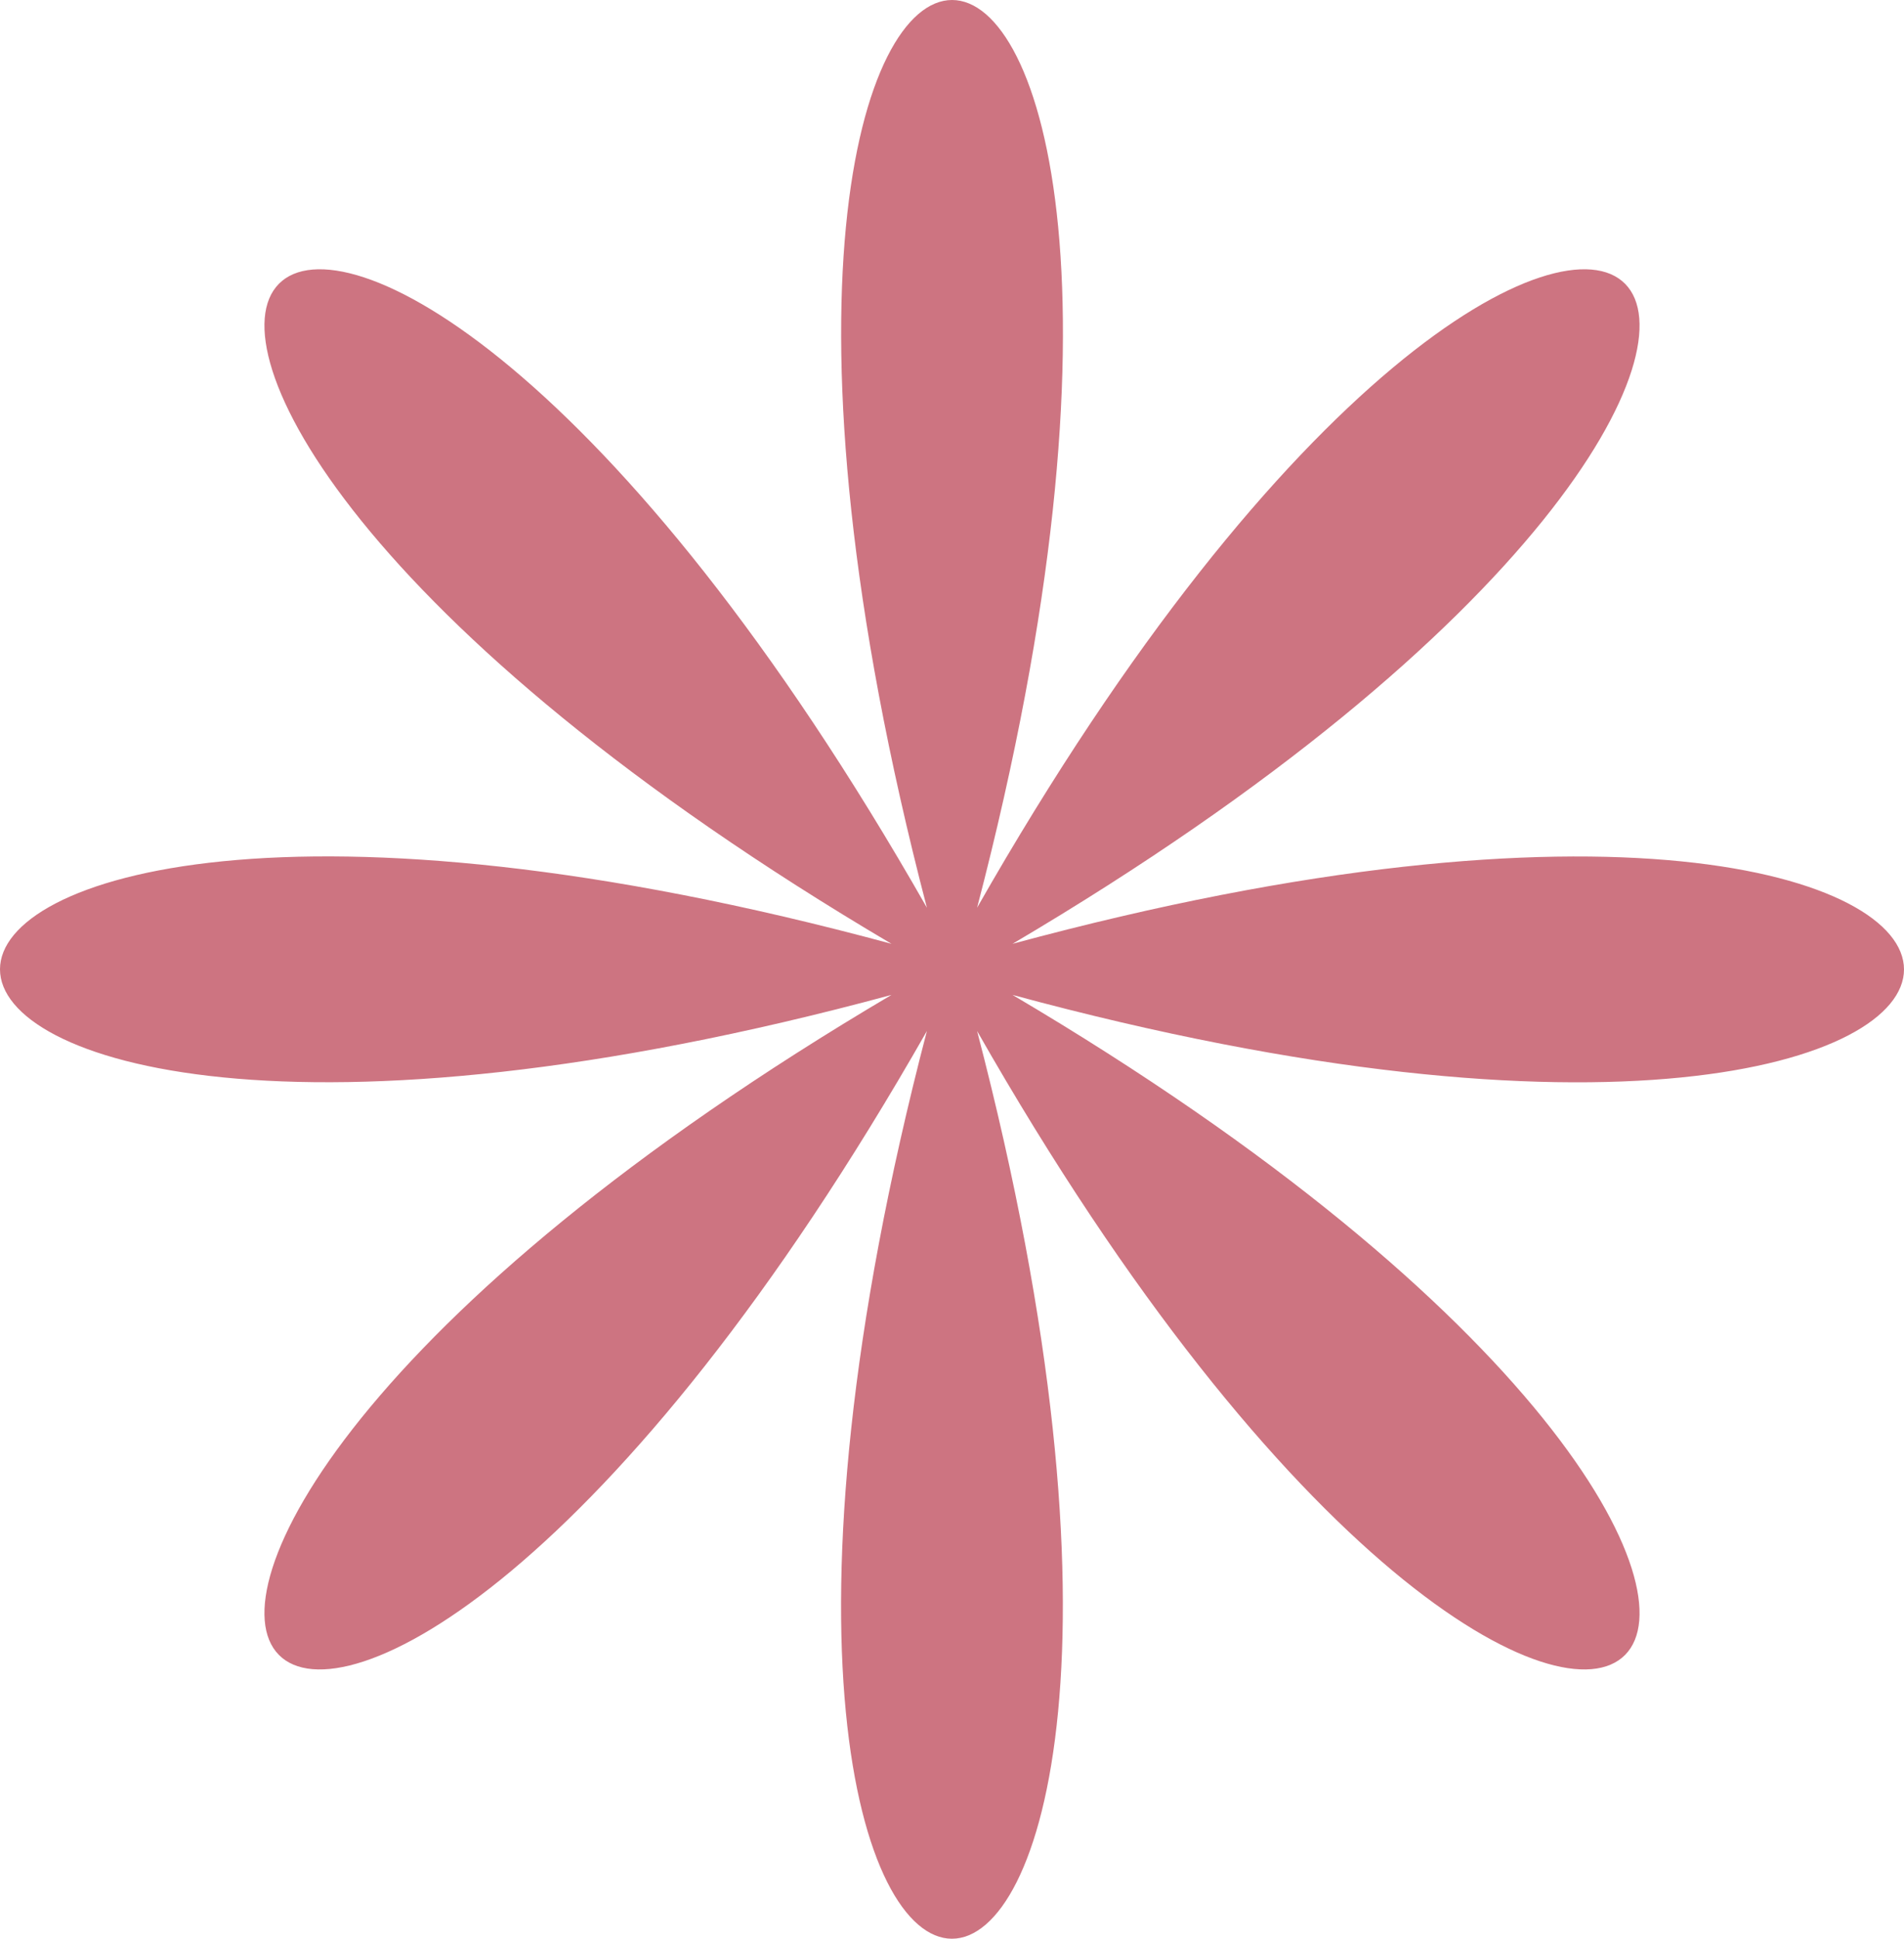
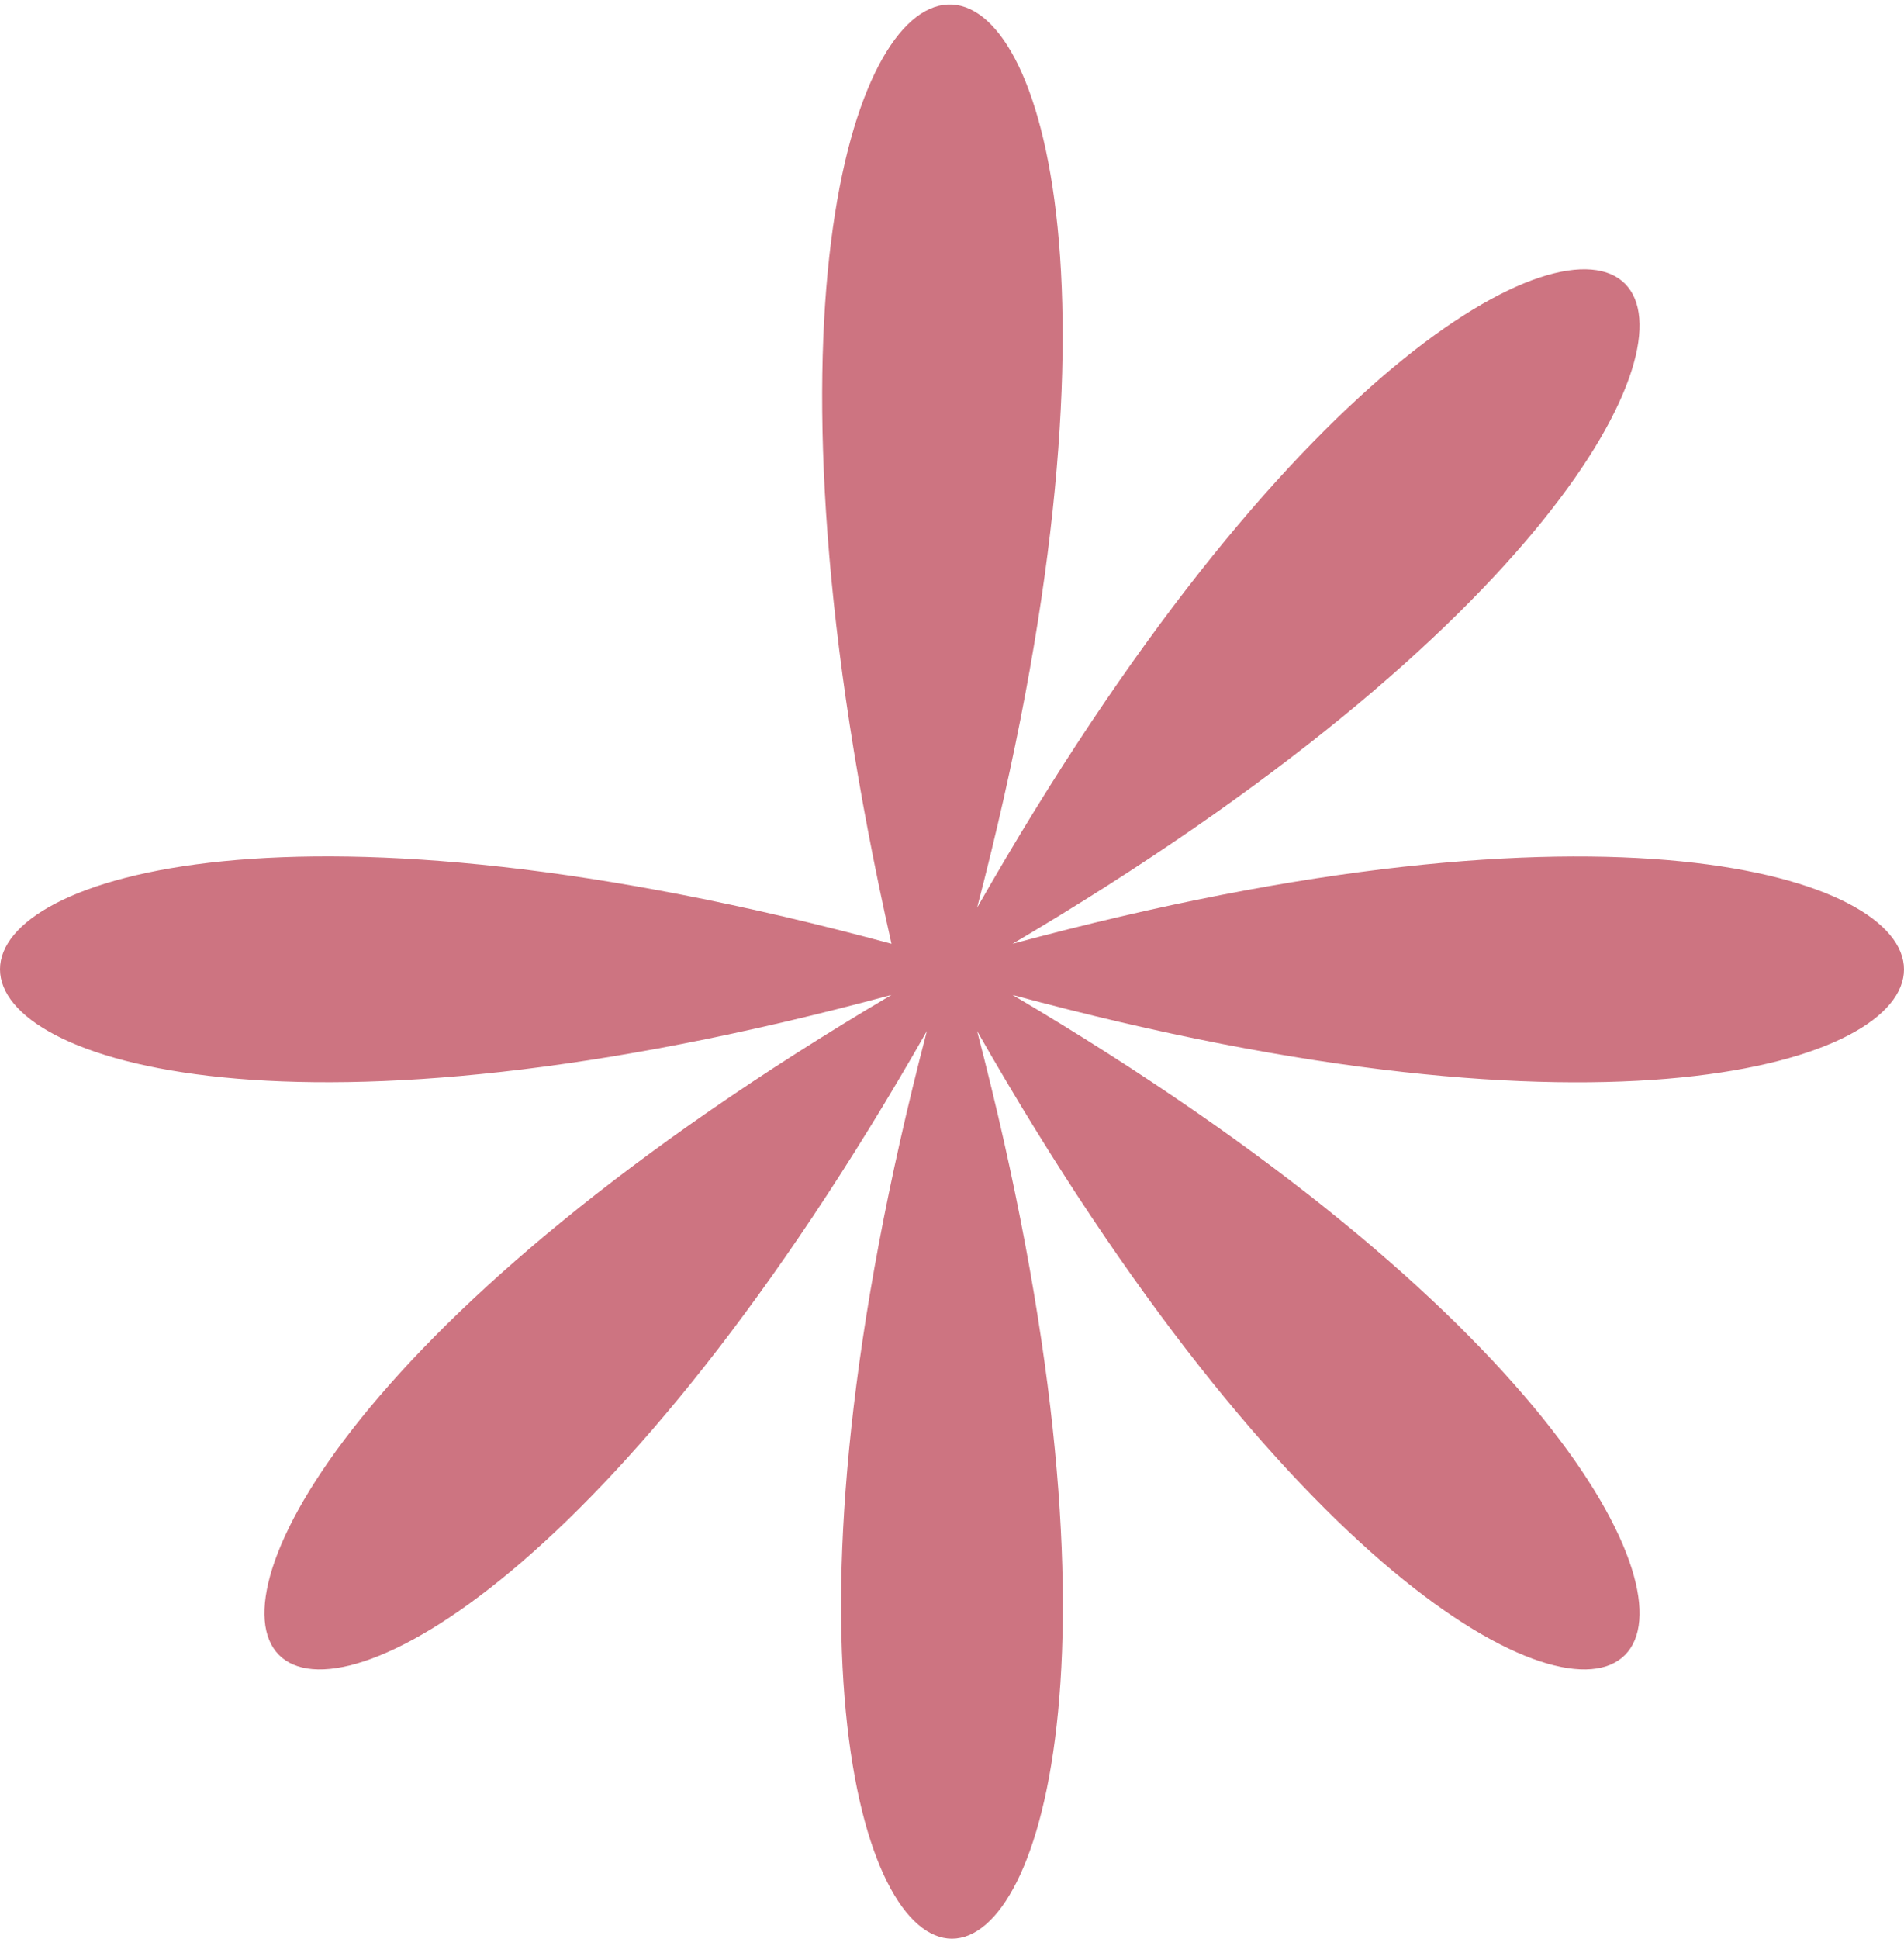
<svg xmlns="http://www.w3.org/2000/svg" width="56" height="57" viewBox="0 0 56 57" fill="none">
-   <path d="M26.22 27.749C-5.075 9.278 9.115 -5.165 27.262 26.688C17.97 -8.896 38.035 -8.896 28.738 26.688C46.885 -5.165 61.075 9.278 29.78 27.749C64.74 18.291 64.74 38.714 29.78 29.251C61.075 47.722 46.885 62.165 28.738 30.312C38.03 65.896 17.965 65.896 27.262 30.312C9.115 62.165 -5.075 47.722 26.22 29.251C-8.74 38.709 -8.74 18.286 26.22 27.749Z" fill="#CD7481" />
+   <path d="M26.22 27.749C17.97 -8.896 38.035 -8.896 28.738 26.688C46.885 -5.165 61.075 9.278 29.78 27.749C64.74 18.291 64.74 38.714 29.78 29.251C61.075 47.722 46.885 62.165 28.738 30.312C38.03 65.896 17.965 65.896 27.262 30.312C9.115 62.165 -5.075 47.722 26.22 29.251C-8.74 38.709 -8.74 18.286 26.22 27.749Z" fill="#CD7481" />
</svg>